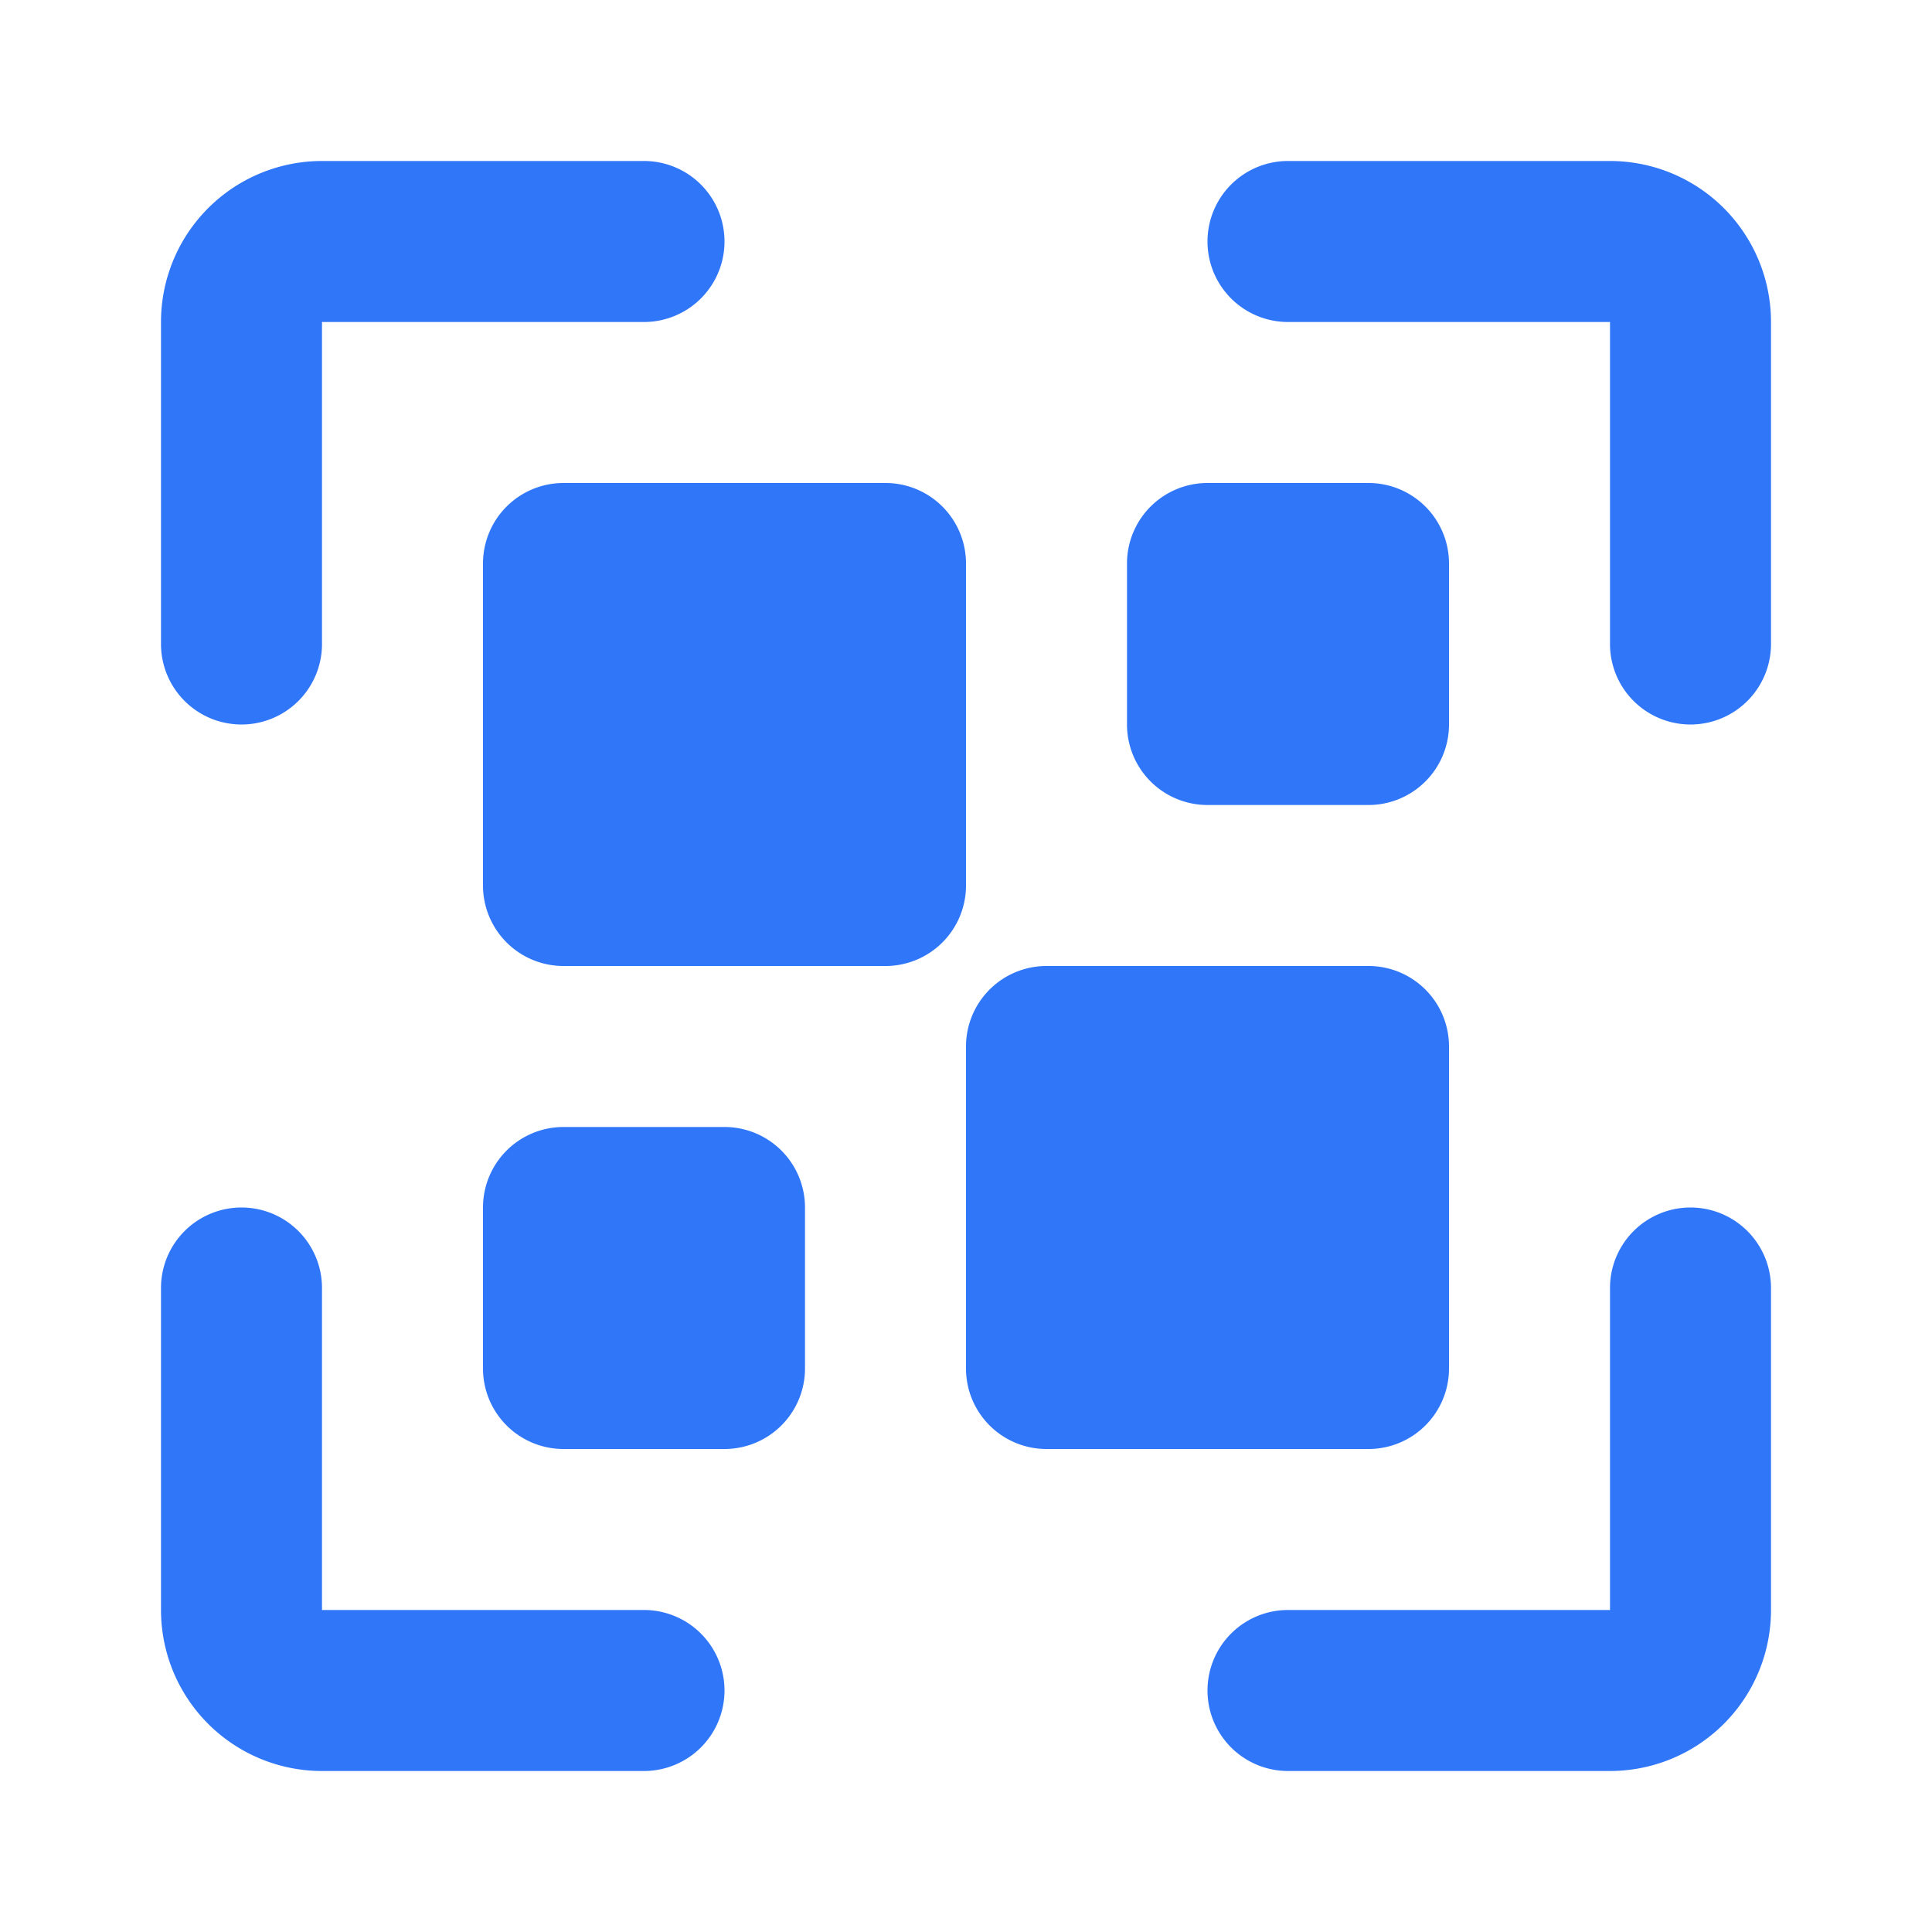
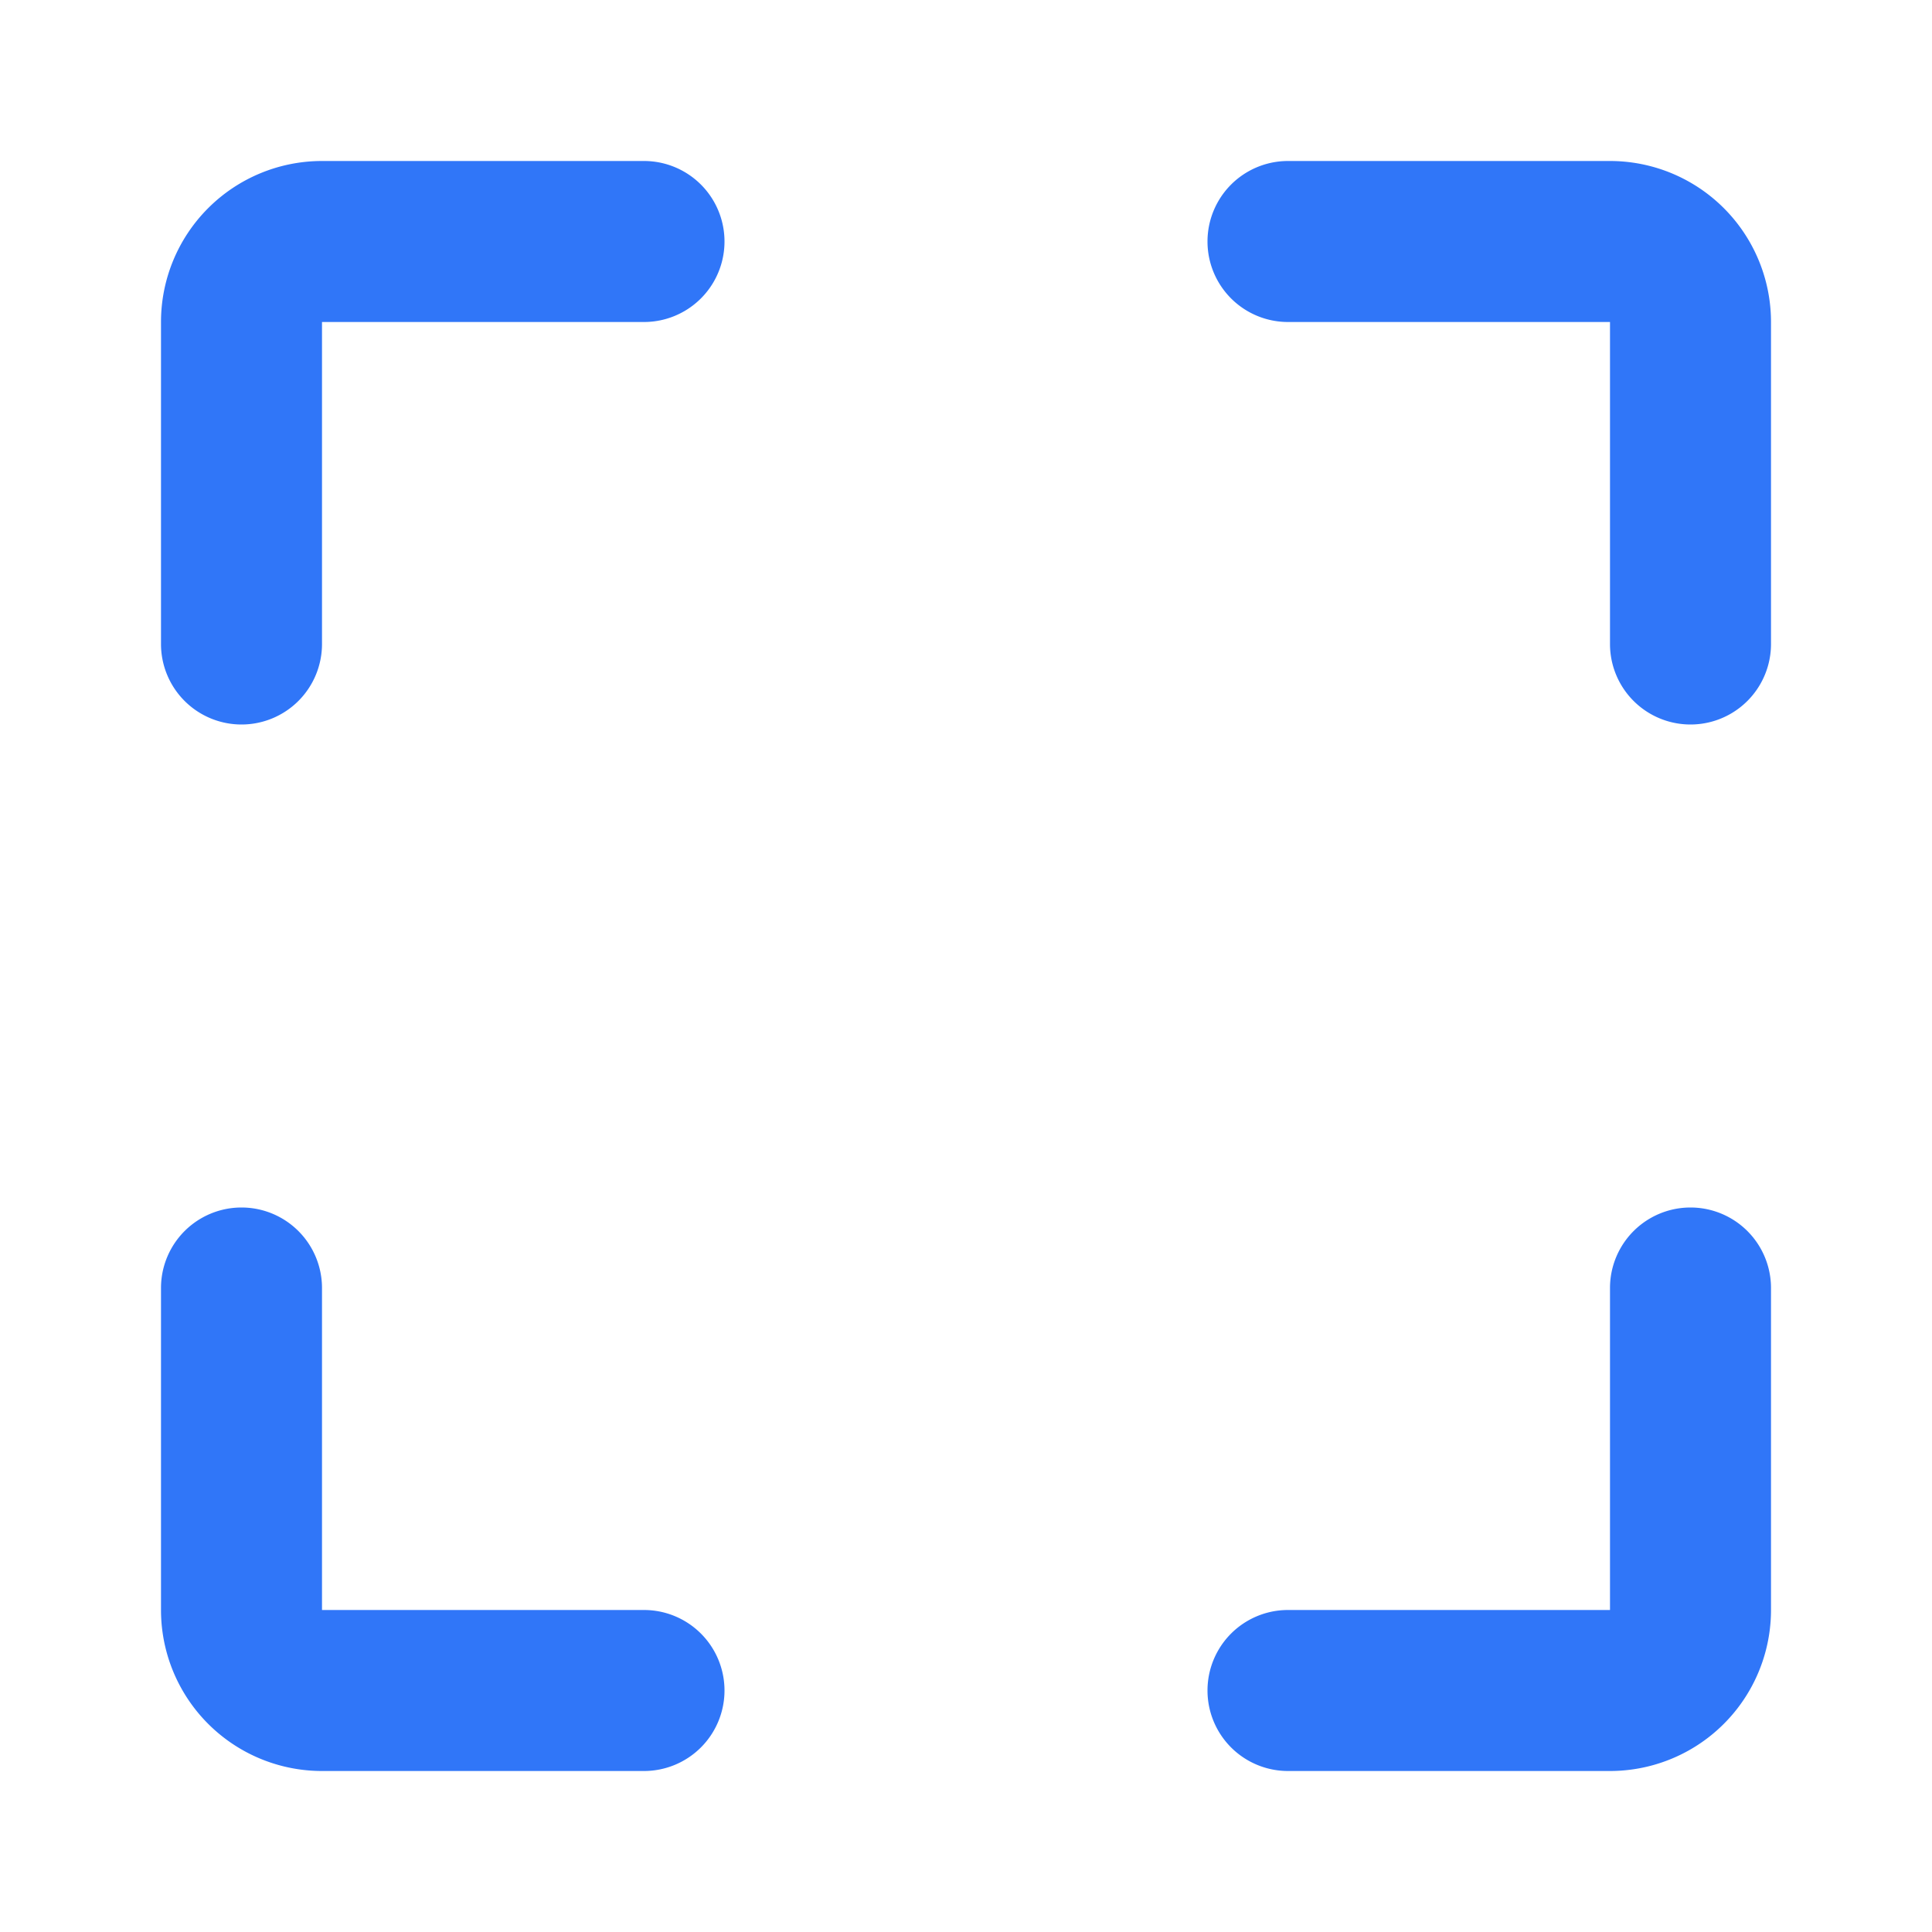
<svg xmlns="http://www.w3.org/2000/svg" fill="#000000" width="64px" height="64px" viewBox="0 0 24 24" id="qr-code-scan-2" data-name="Flat Color" class="icon flat-color">
  <g id="SVGRepo_bgCarrier" stroke-width="0" />
  <g id="SVGRepo_tracerCarrier" stroke-linecap="round" stroke-linejoin="round" />
  <g id="SVGRepo_iconCarrier">
-     <path id="secondary" d="M10,15v2a1,1,0,0,1-1,1H7a1,1,0,0,1-1-1V15a1,1,0,0,1,1-1H9A1,1,0,0,1,10,15Zm7-9H15a1,1,0,0,0-1,1V9a1,1,0,0,0,1,1h2a1,1,0,0,0,1-1V7A1,1,0,0,0,17,6Zm0,6H13a1,1,0,0,0-1,1v4a1,1,0,0,0,1,1h4a1,1,0,0,0,1-1V13A1,1,0,0,0,17,12ZM12,7a1,1,0,0,0-1-1H7A1,1,0,0,0,6,7v4a1,1,0,0,0,1,1h4a1,1,0,0,0,1-1Z" style="fill: #3076f8;" />
    <path id="primary" d="M3,9A1,1,0,0,1,2,8V4A2,2,0,0,1,4,2H8A1,1,0,0,1,8,4H4V8A1,1,0,0,1,3,9ZM22,8V4a2,2,0,0,0-2-2H16a1,1,0,0,0,0,2h4V8a1,1,0,0,0,2,0ZM9,21a1,1,0,0,0-1-1H4V16a1,1,0,0,0-2,0v4a2,2,0,0,0,2,2H8A1,1,0,0,0,9,21Zm13-1V16a1,1,0,0,0-2,0v4H16a1,1,0,0,0,0,2h4A2,2,0,0,0,22,20Z" style="fill: #3076f8;" />
  </g>
</svg>